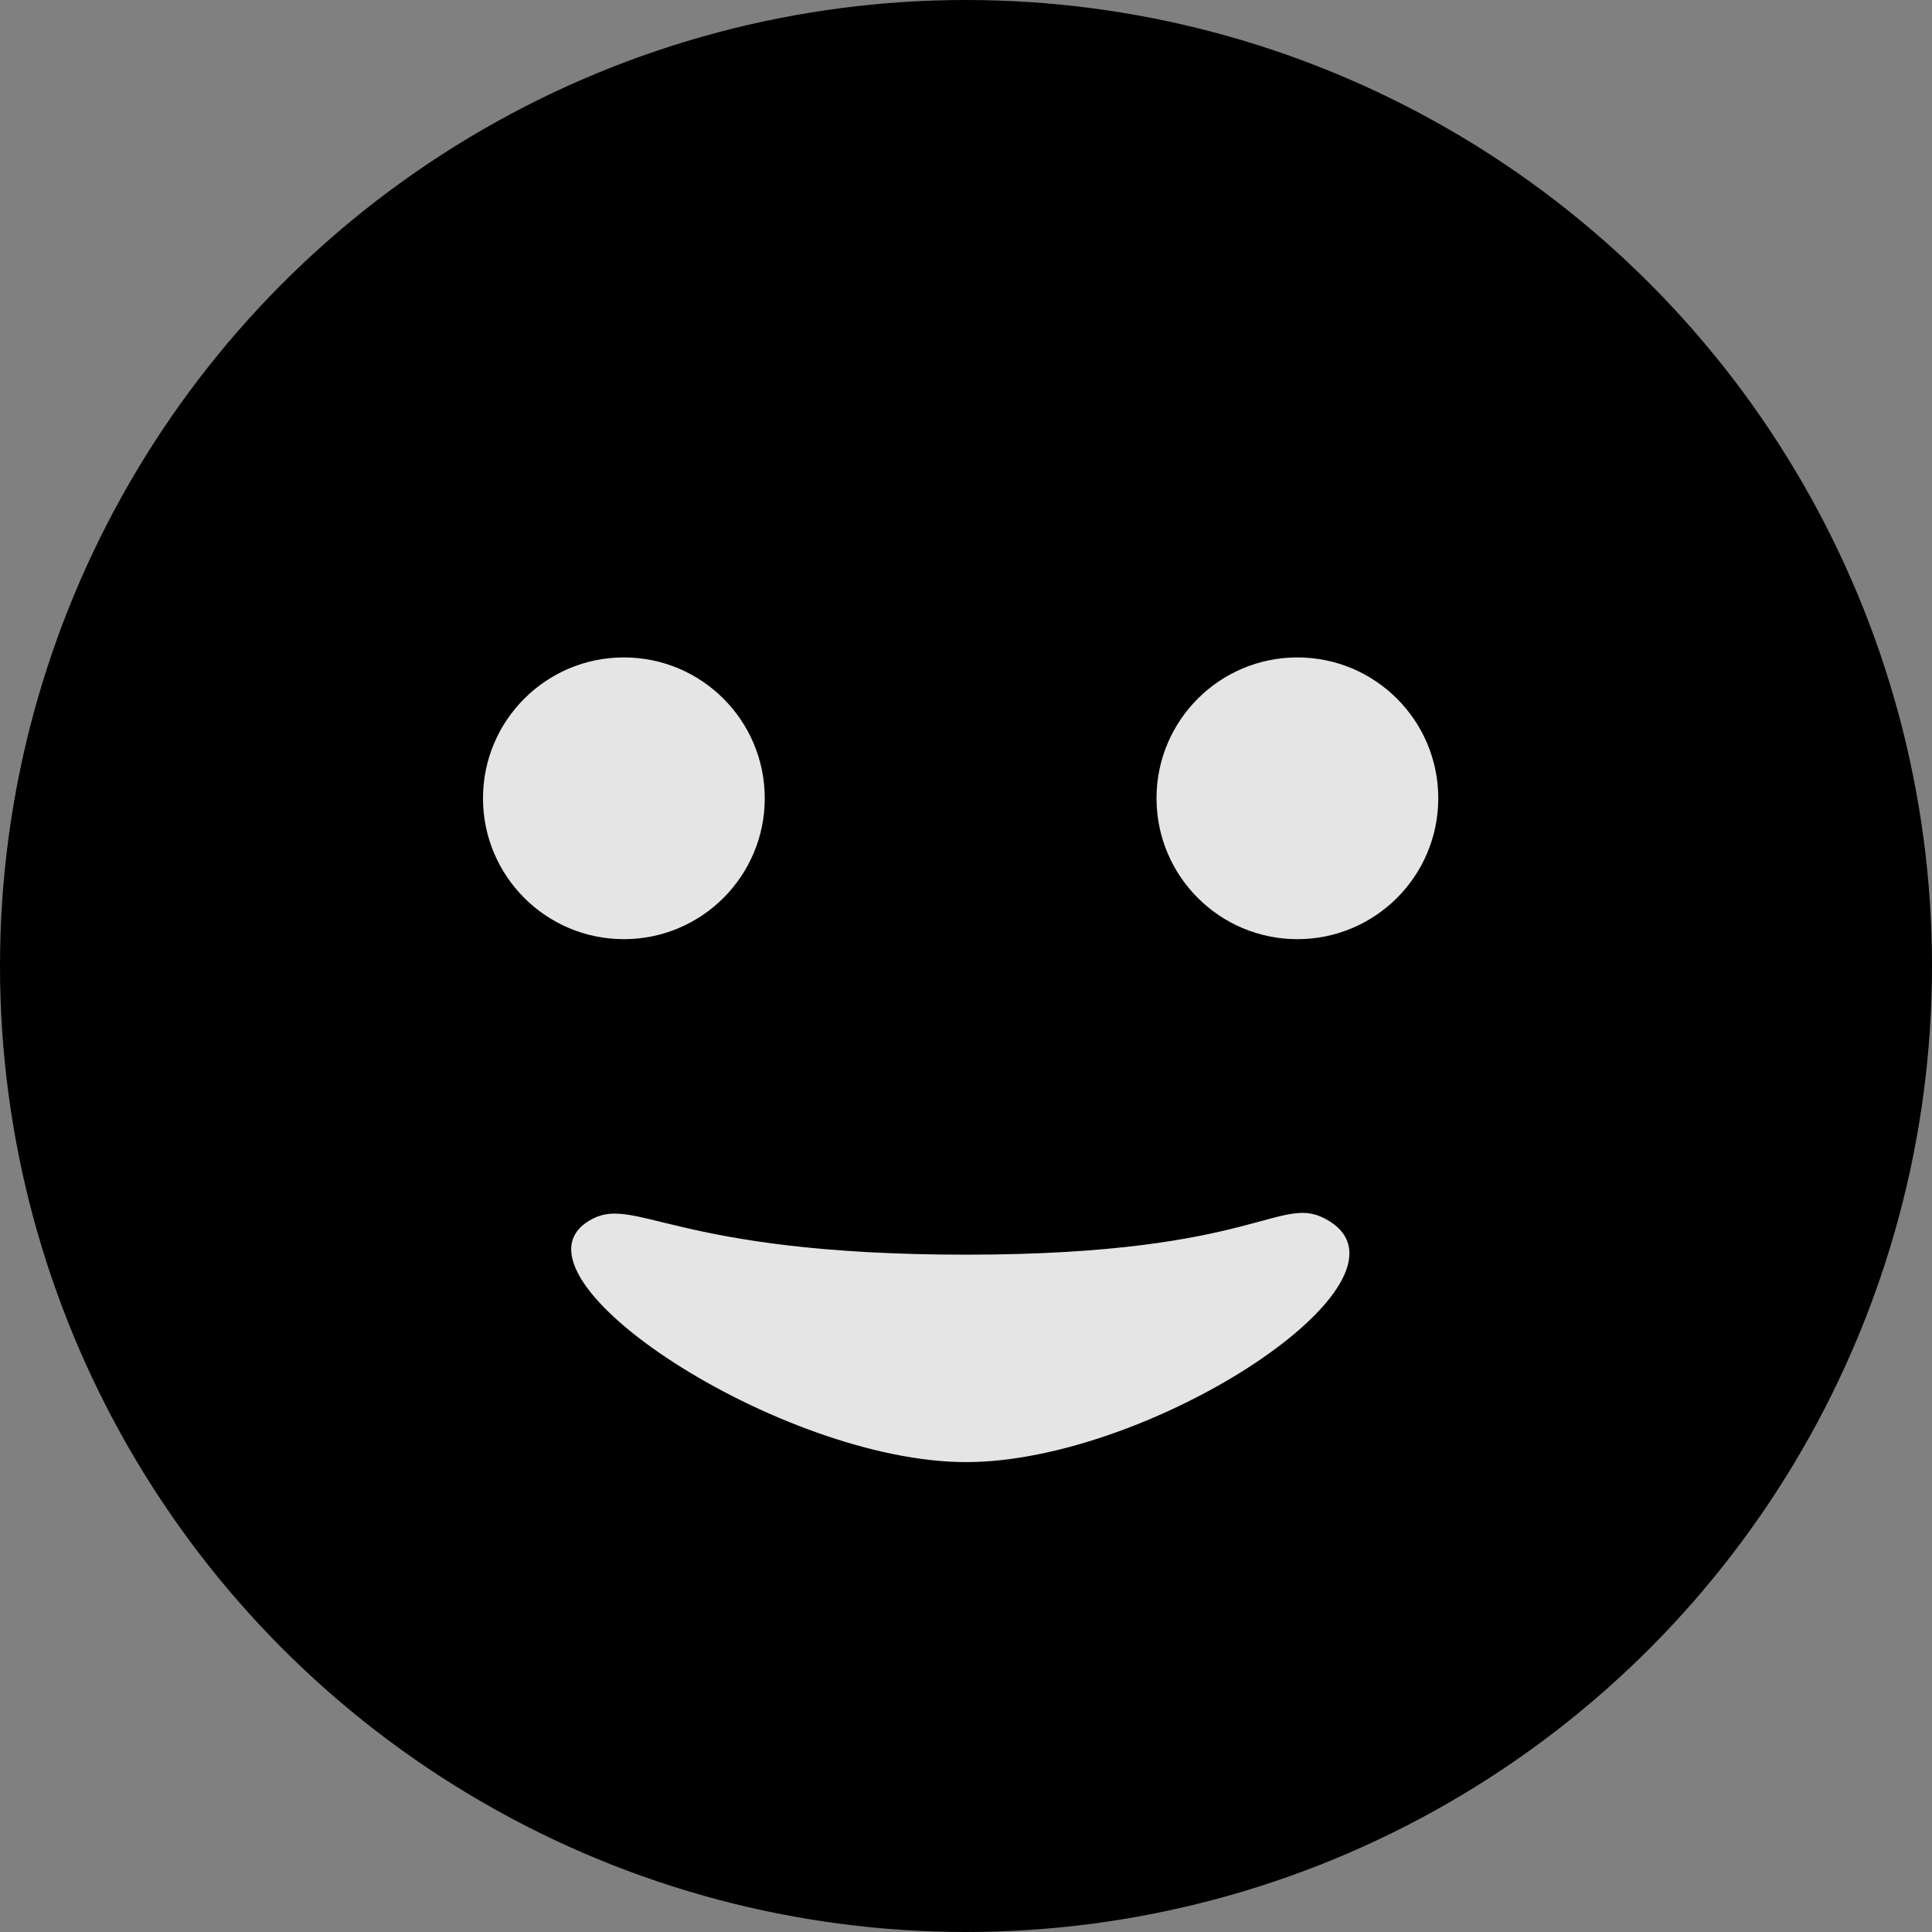
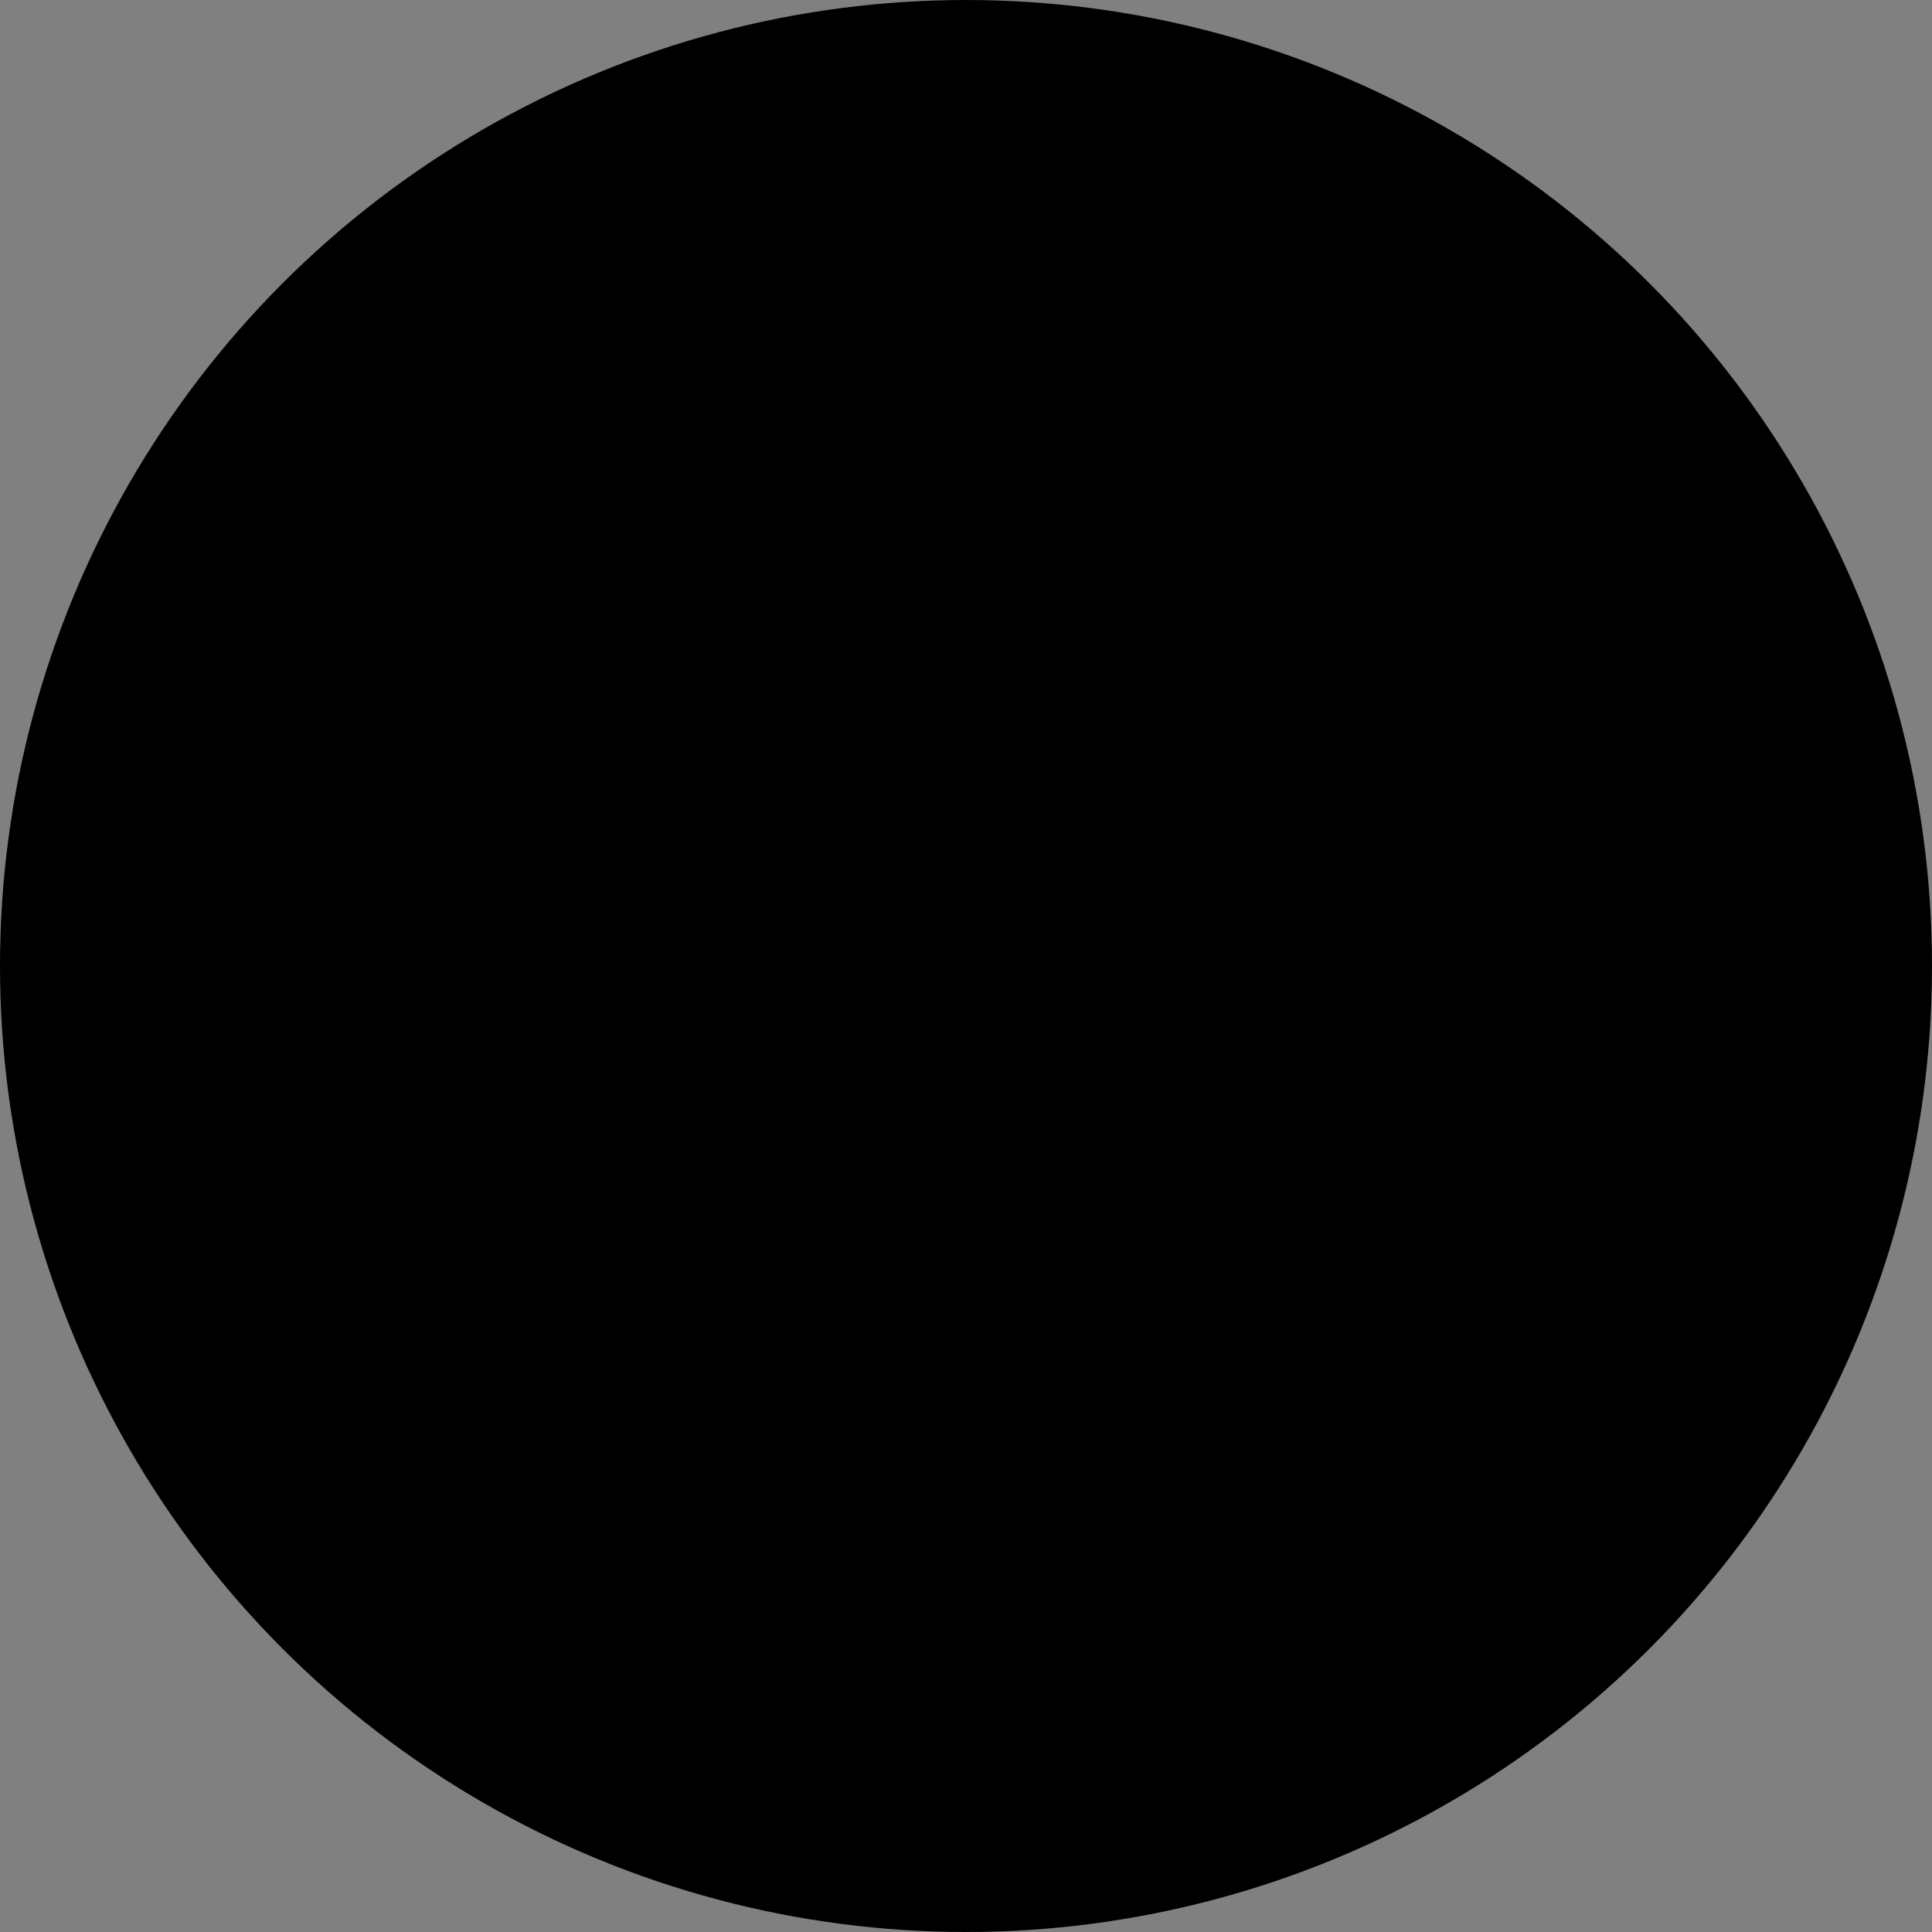
<svg xmlns="http://www.w3.org/2000/svg" width="144px" height="144px" viewBox="0 0 144 144" version="1.1">
  <rect x="0" y="0" width="144" height="144" fill="#808080" stroke="none" />
  <title>smilies/smilie-good-dark</title>
  <g id="smilies/smilie-good-dark" stroke="none" stroke-width="1" fill="none" fill-rule="evenodd">
    <rect id="frame" x="0" y="0" width="144" height="144" />
    <circle id="bg" fill="#000000" fill-rule="nonzero" cx="72" cy="72" r="72" />
-     <path d="M71.149,90.401 C84.943,90.401 106.052,104.196 99.266,108.377 C95.864,110.474 93.285,105.862 71.149,105.862 C49.013,105.862 47.722,110.615 44.091,108.377 C36.809,103.891 57.355,90.401 71.149,90.401 Z" id="mouth" fill="#FFFFFF" opacity="0.897" transform="translate(71.575, 99.689) rotate(-180) translate(-71.575, -99.689) " />
-     <circle id="eye-r" fill="#FFFFFF" fill-rule="nonzero" opacity="0.897" cx="96.7" cy="59.5" r="10.5" />
-     <circle id="eye-l" fill="#FFFFFF" fill-rule="nonzero" opacity="0.897" cx="46.5" cy="59.5" r="10.5" />
  </g>
</svg>